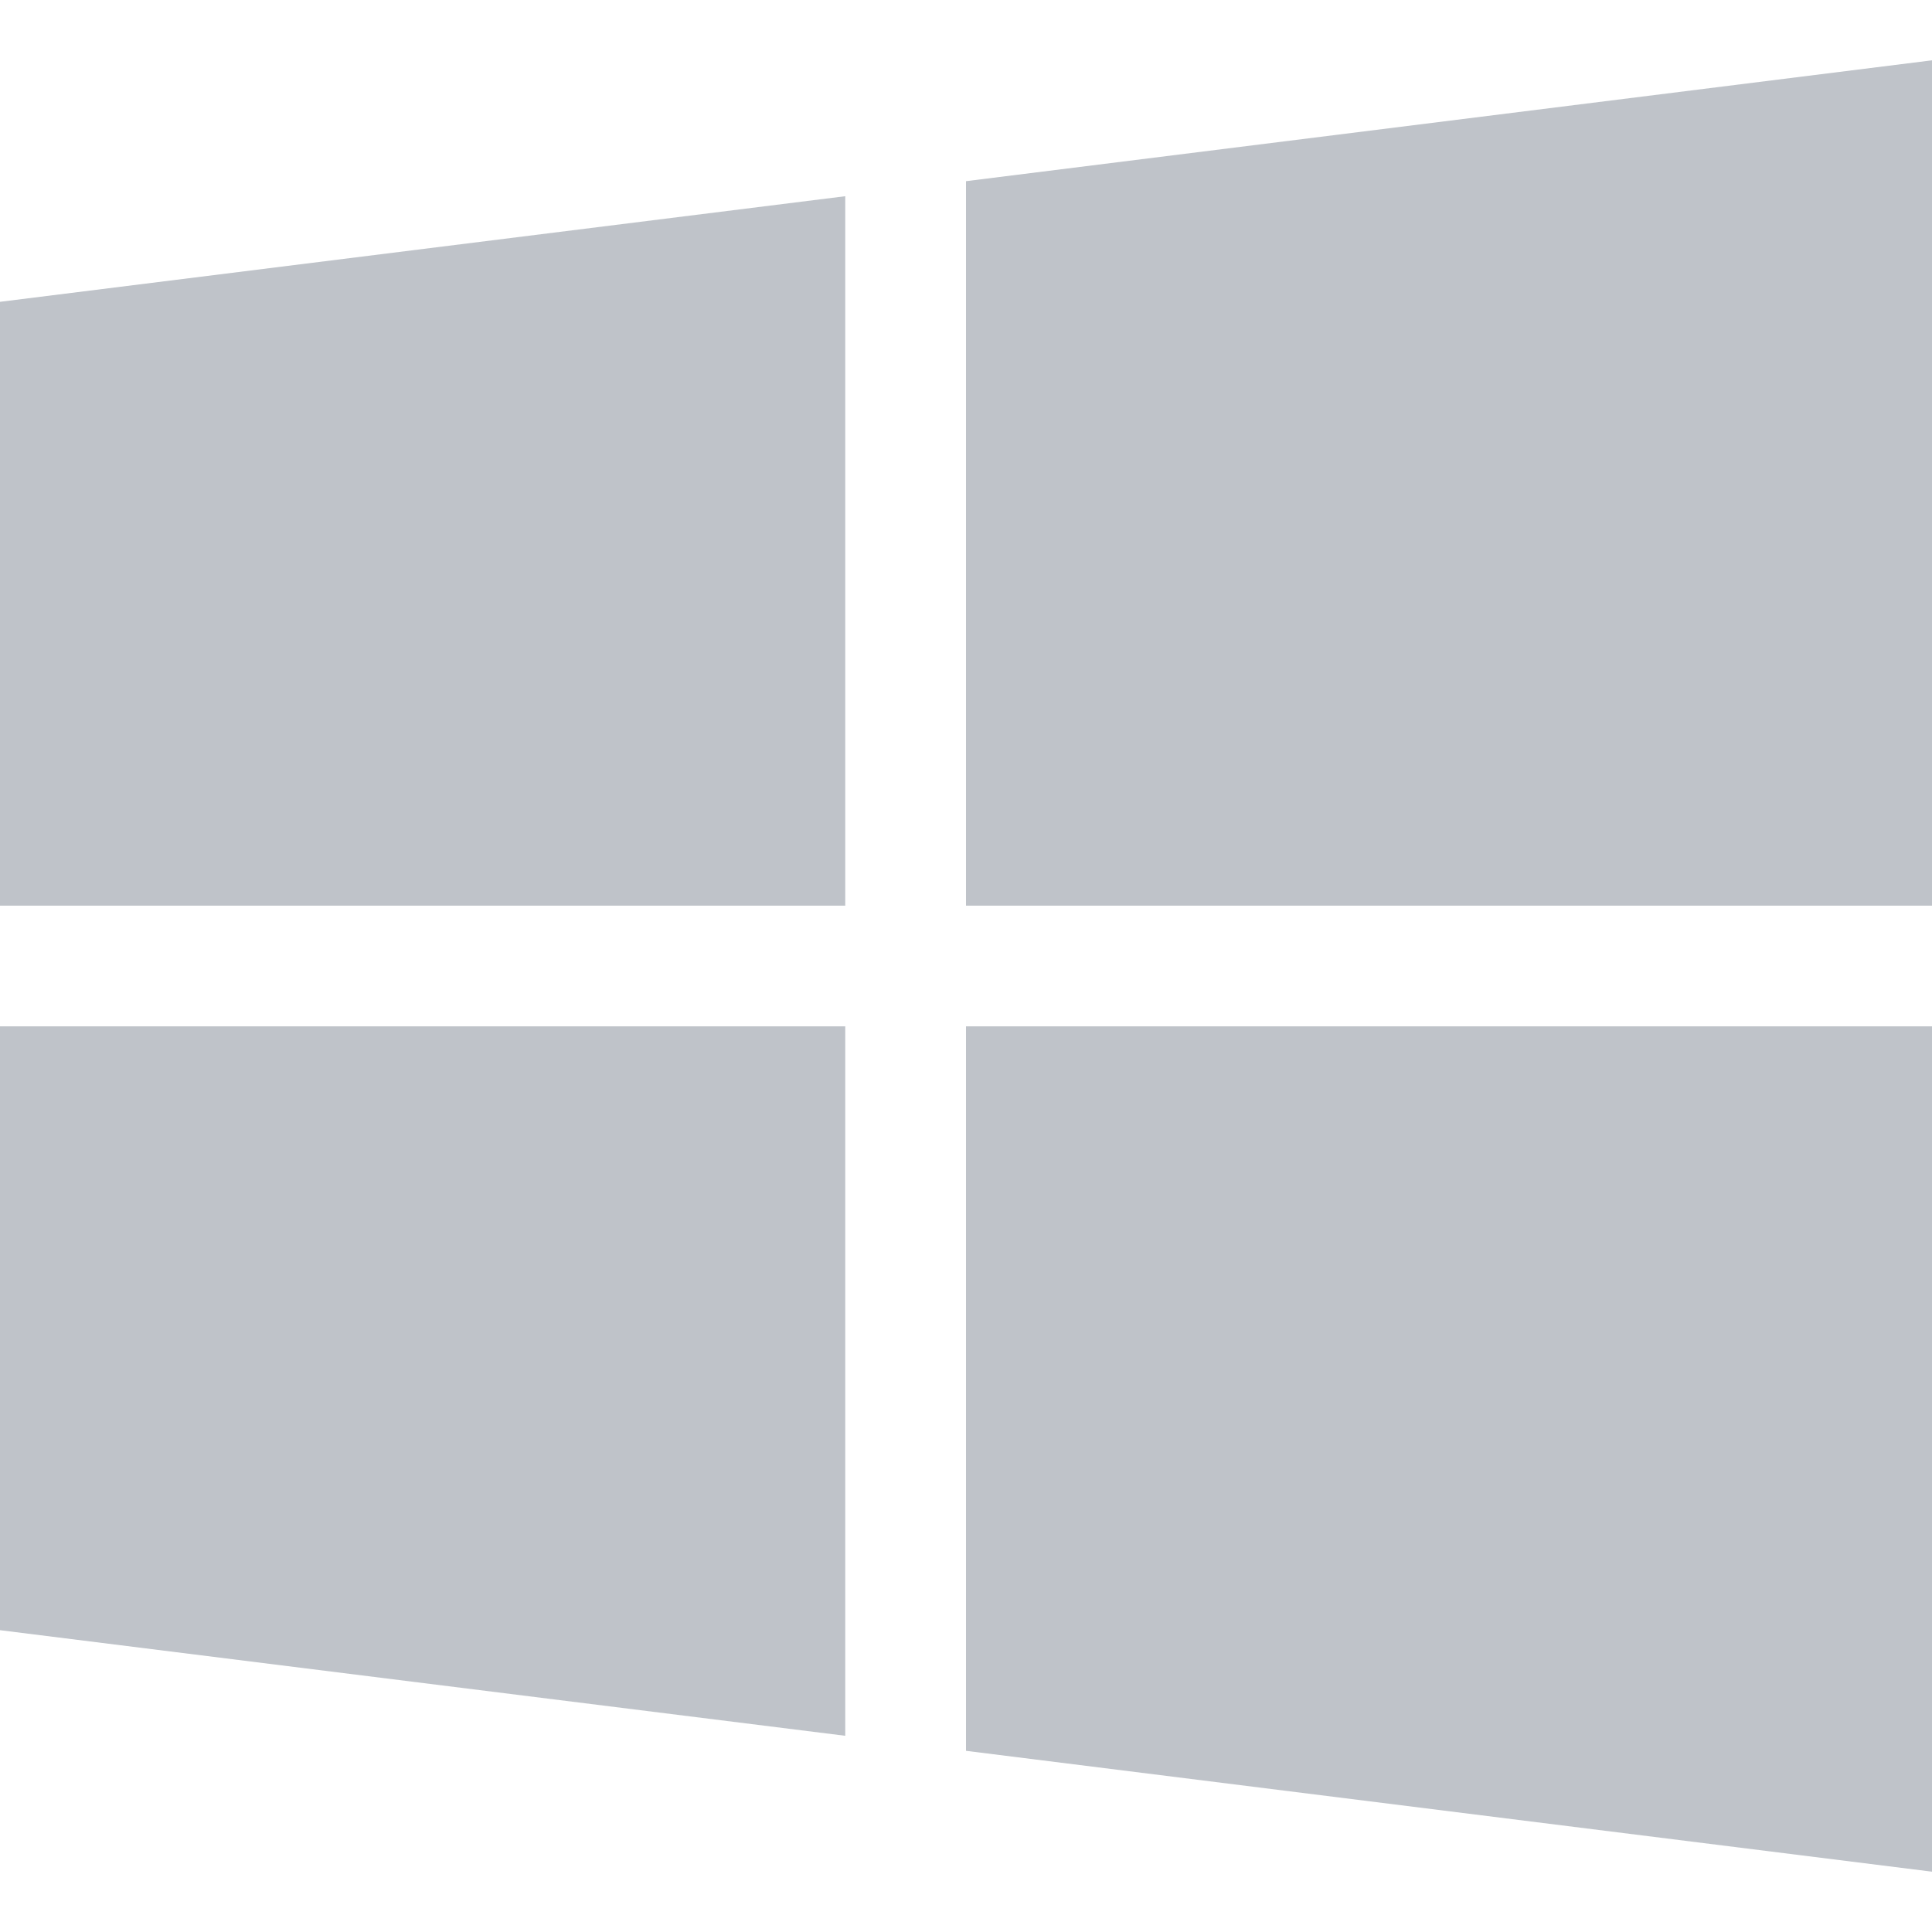
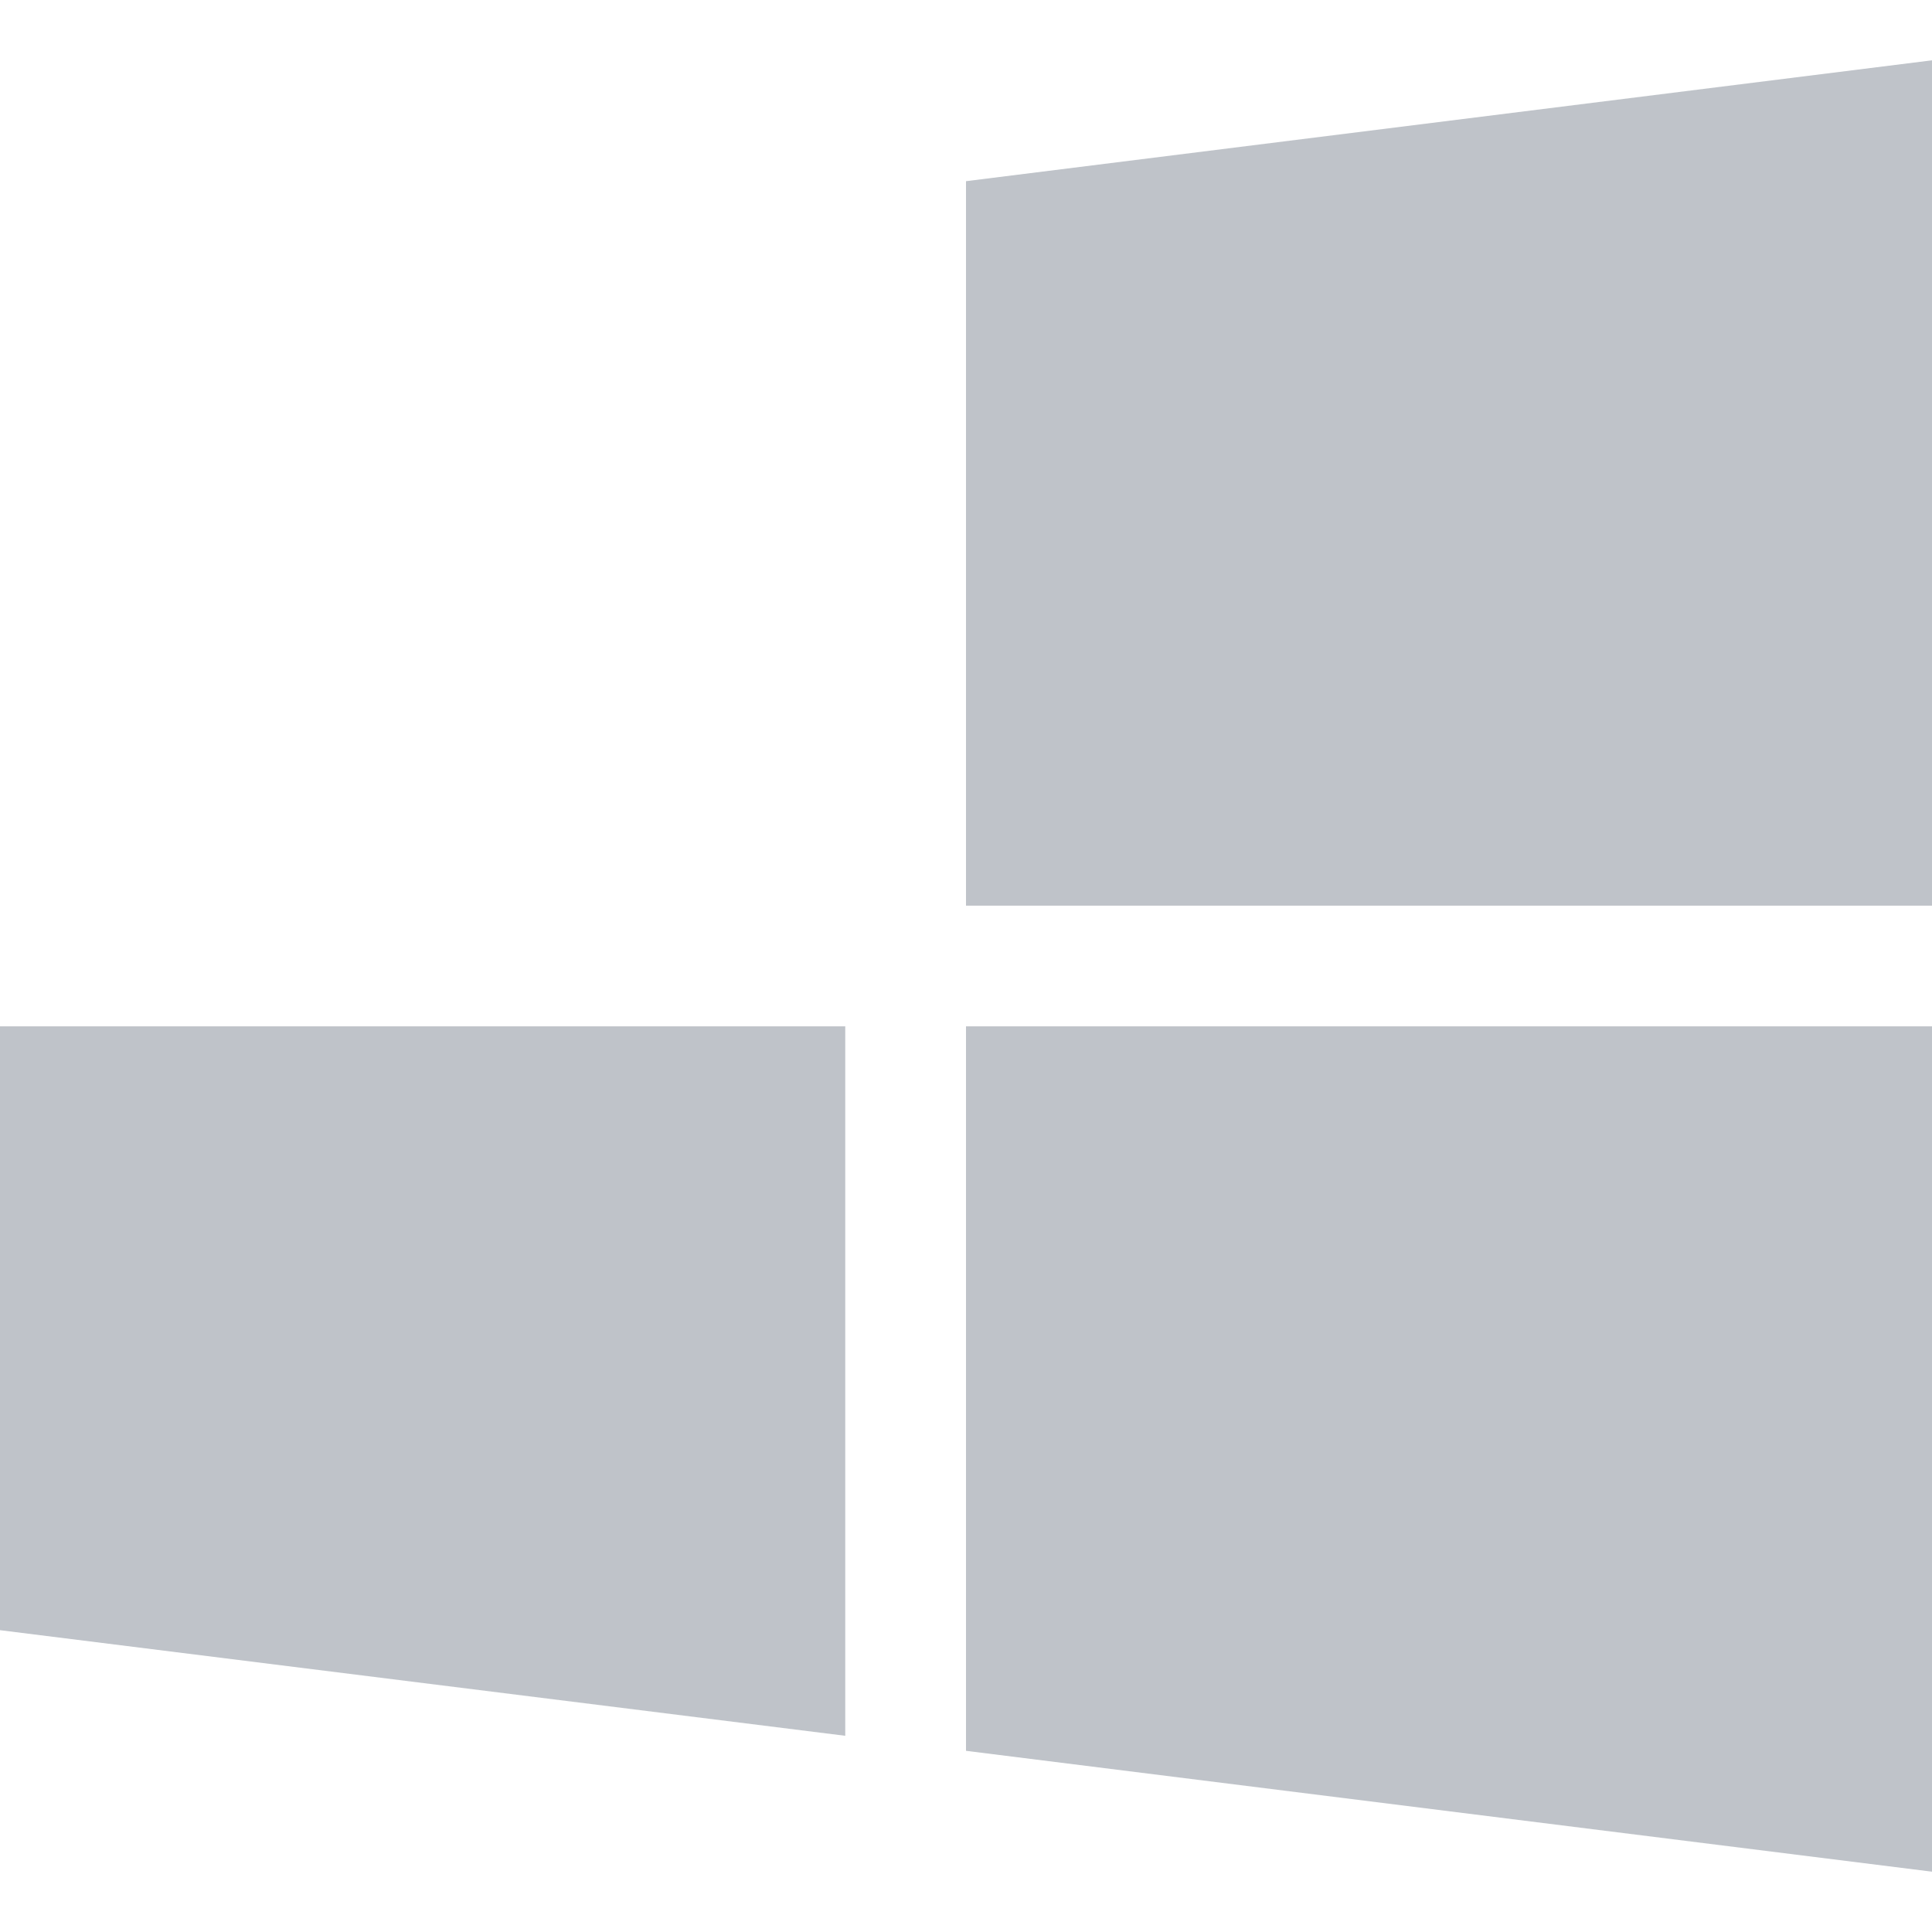
<svg xmlns="http://www.w3.org/2000/svg" width="18" height="18" viewBox="0 0 18 18" fill="none">
  <g opacity="0.5">
-     <path d="M0 2.812V8.438H7.875V1.828L0 2.812Z" fill="#7F8893" />
    <path d="M9 1.688V8.438H18V0.562L9 1.688Z" fill="#7F8893" />
    <path d="M9 9.562V16.312L18 17.438V9.562H9Z" fill="#7F8893" />
    <path d="M0 9.562V15.188L7.875 16.172V9.562H0Z" fill="#7F8893" />
  </g>
</svg>